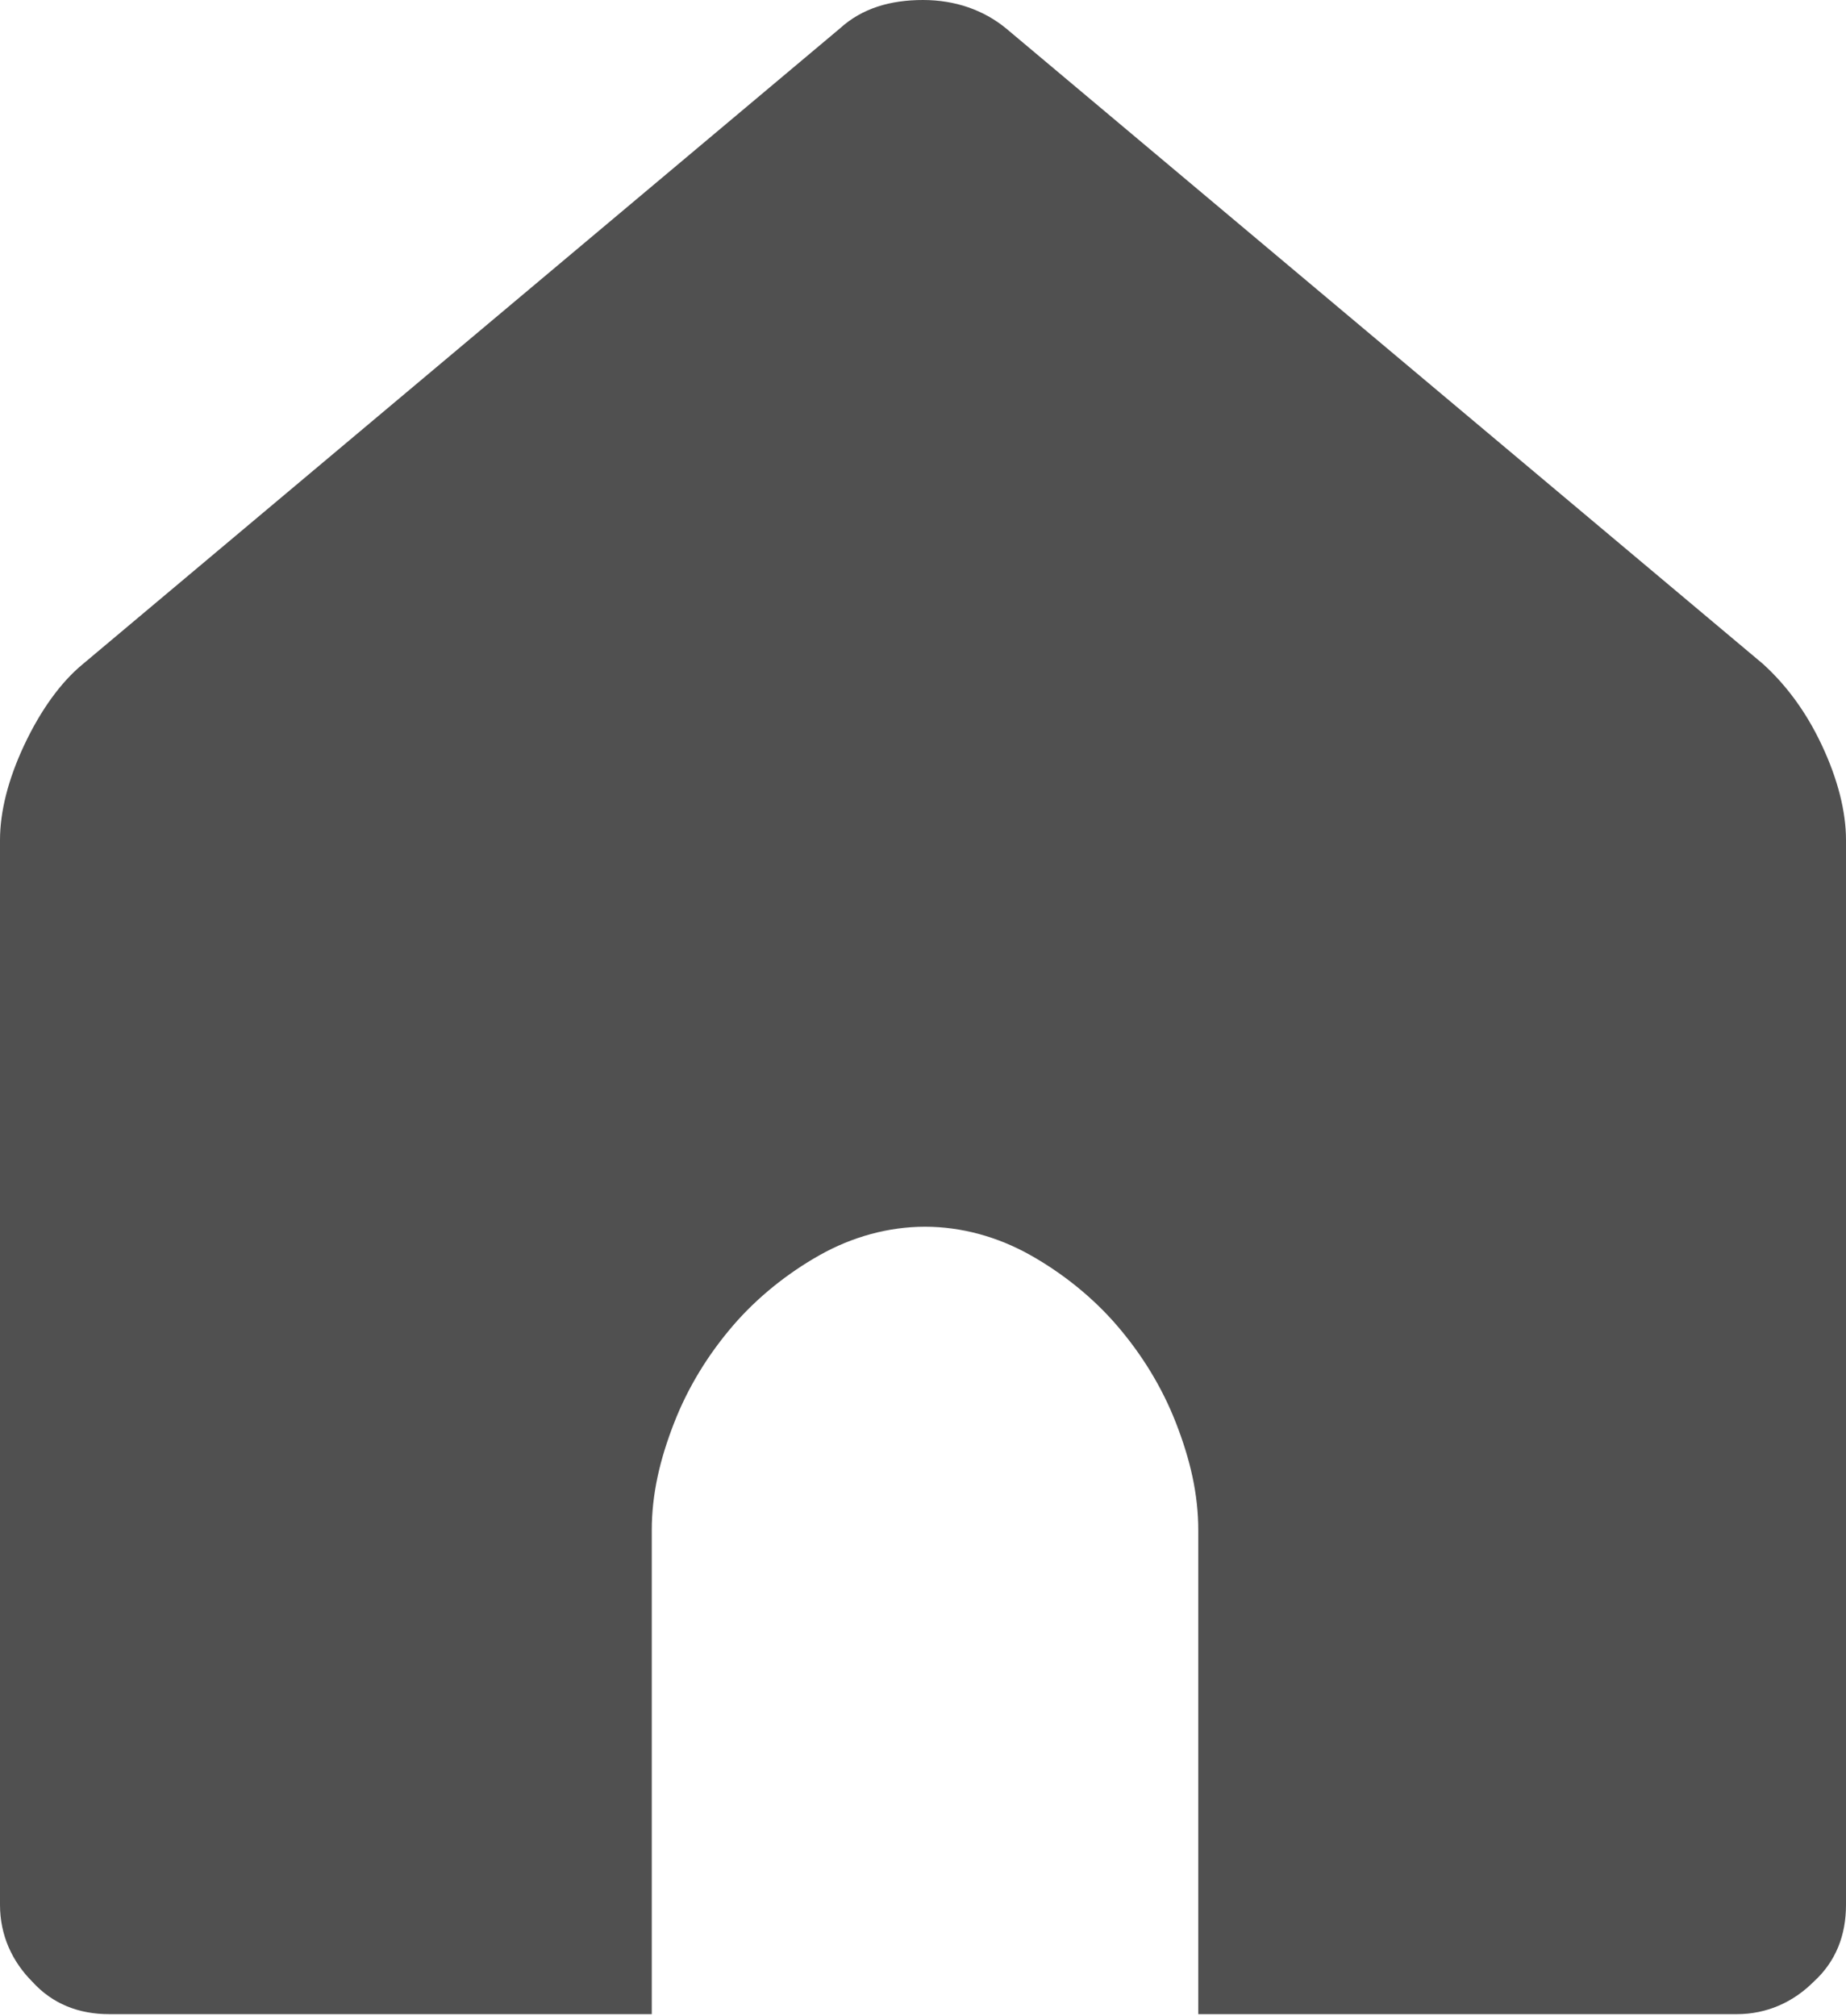
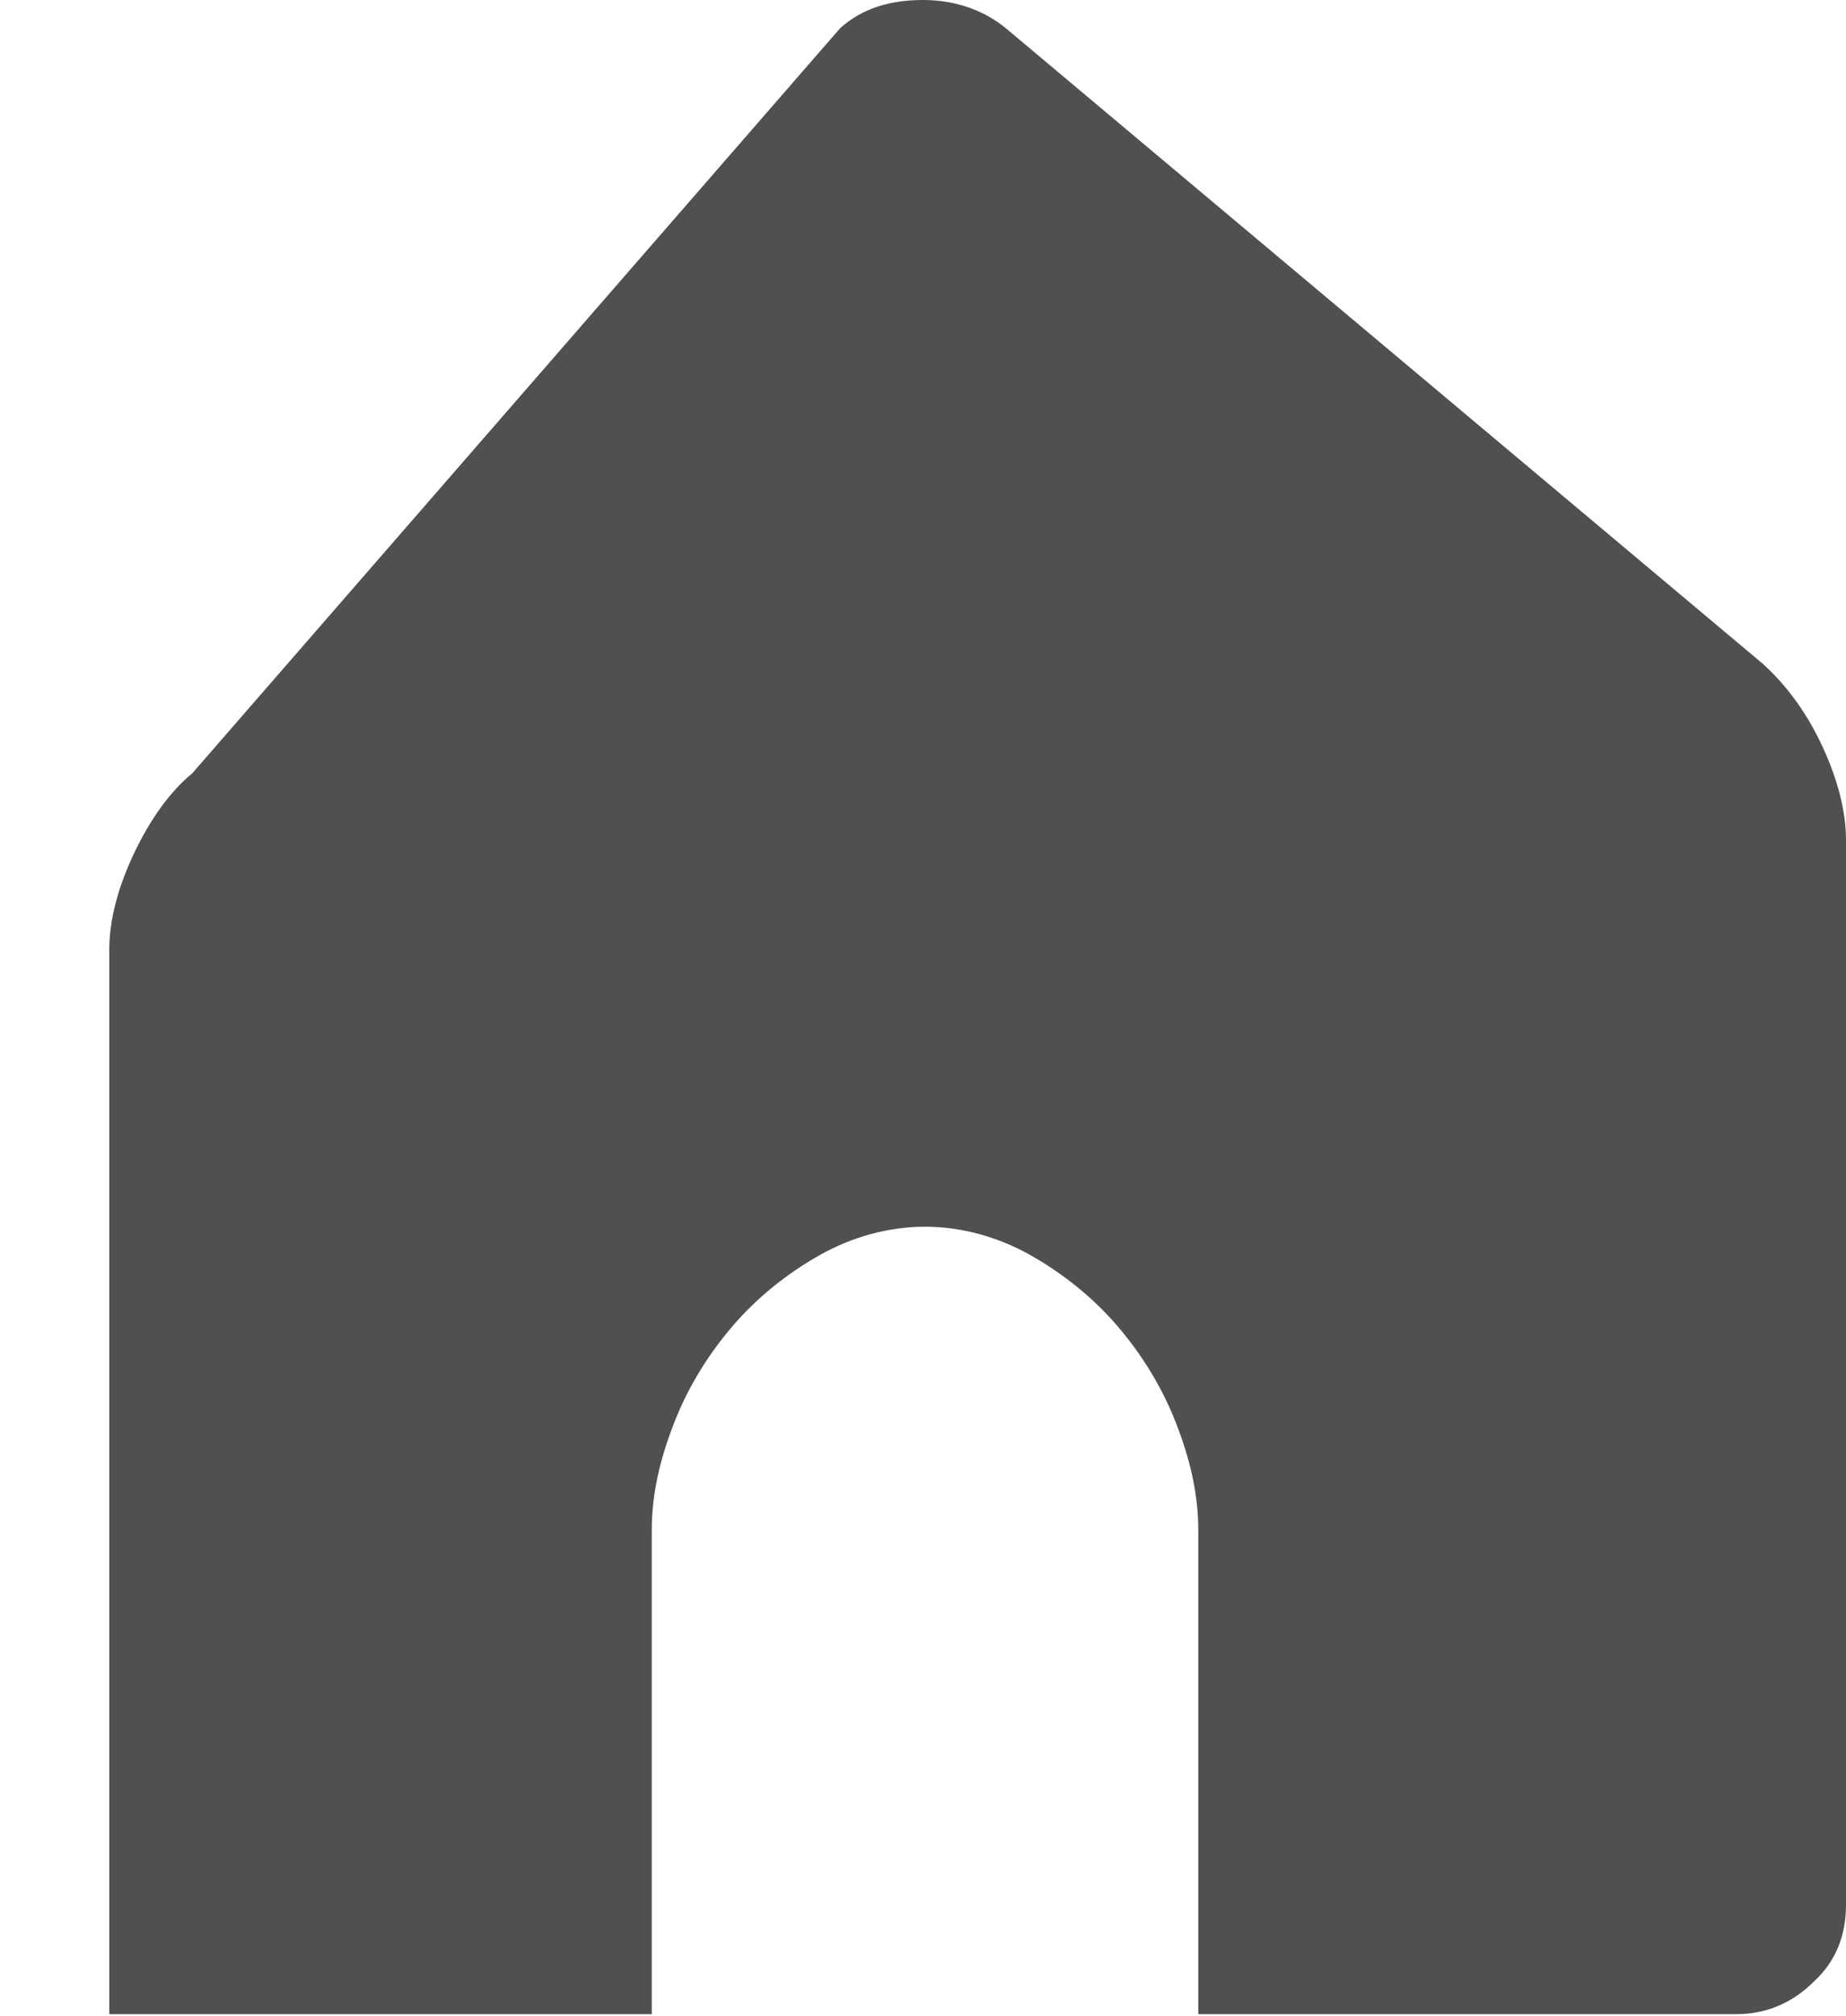
<svg xmlns="http://www.w3.org/2000/svg" id="_レイヤー_2" viewBox="0 0 9.12 9.96">
  <defs>
    <style>.cls-1{fill:#505050;stroke-width:0px;}</style>
  </defs>
  <g id="layout">
-     <path class="cls-1" d="m4.97.14l3.74,3.14c.11.1.21.23.29.4.08.17.12.33.12.47v5.26c0,.15-.05.28-.16.38-.1.1-.23.16-.38.16h-2.66v-2.39c0-.18-.04-.35-.11-.53-.07-.18-.17-.34-.29-.48s-.27-.26-.43-.35c-.16-.09-.34-.14-.52-.14s-.36.05-.52.14c-.16.09-.31.21-.43.35s-.22.3-.29.48c-.07.18-.11.35-.11.53v2.39H.54c-.15,0-.28-.05-.38-.16-.1-.1-.16-.23-.16-.38v-5.26c0-.14.04-.3.12-.47.08-.17.18-.31.29-.4L4.15.14c.11-.1.25-.14.41-.14s.3.05.41.14Z" />
+     <path class="cls-1" d="m4.97.14l3.74,3.14c.11.1.21.23.29.4.08.17.12.33.12.47v5.26c0,.15-.05.28-.16.38-.1.1-.23.16-.38.16h-2.66v-2.39c0-.18-.04-.35-.11-.53-.07-.18-.17-.34-.29-.48s-.27-.26-.43-.35c-.16-.09-.34-.14-.52-.14s-.36.05-.52.14c-.16.09-.31.21-.43.35s-.22.3-.29.48c-.07.18-.11.35-.11.53v2.39H.54v-5.26c0-.14.04-.3.12-.47.08-.17.18-.31.29-.4L4.15.14c.11-.1.25-.14.41-.14s.3.05.41.14Z" />
  </g>
</svg>